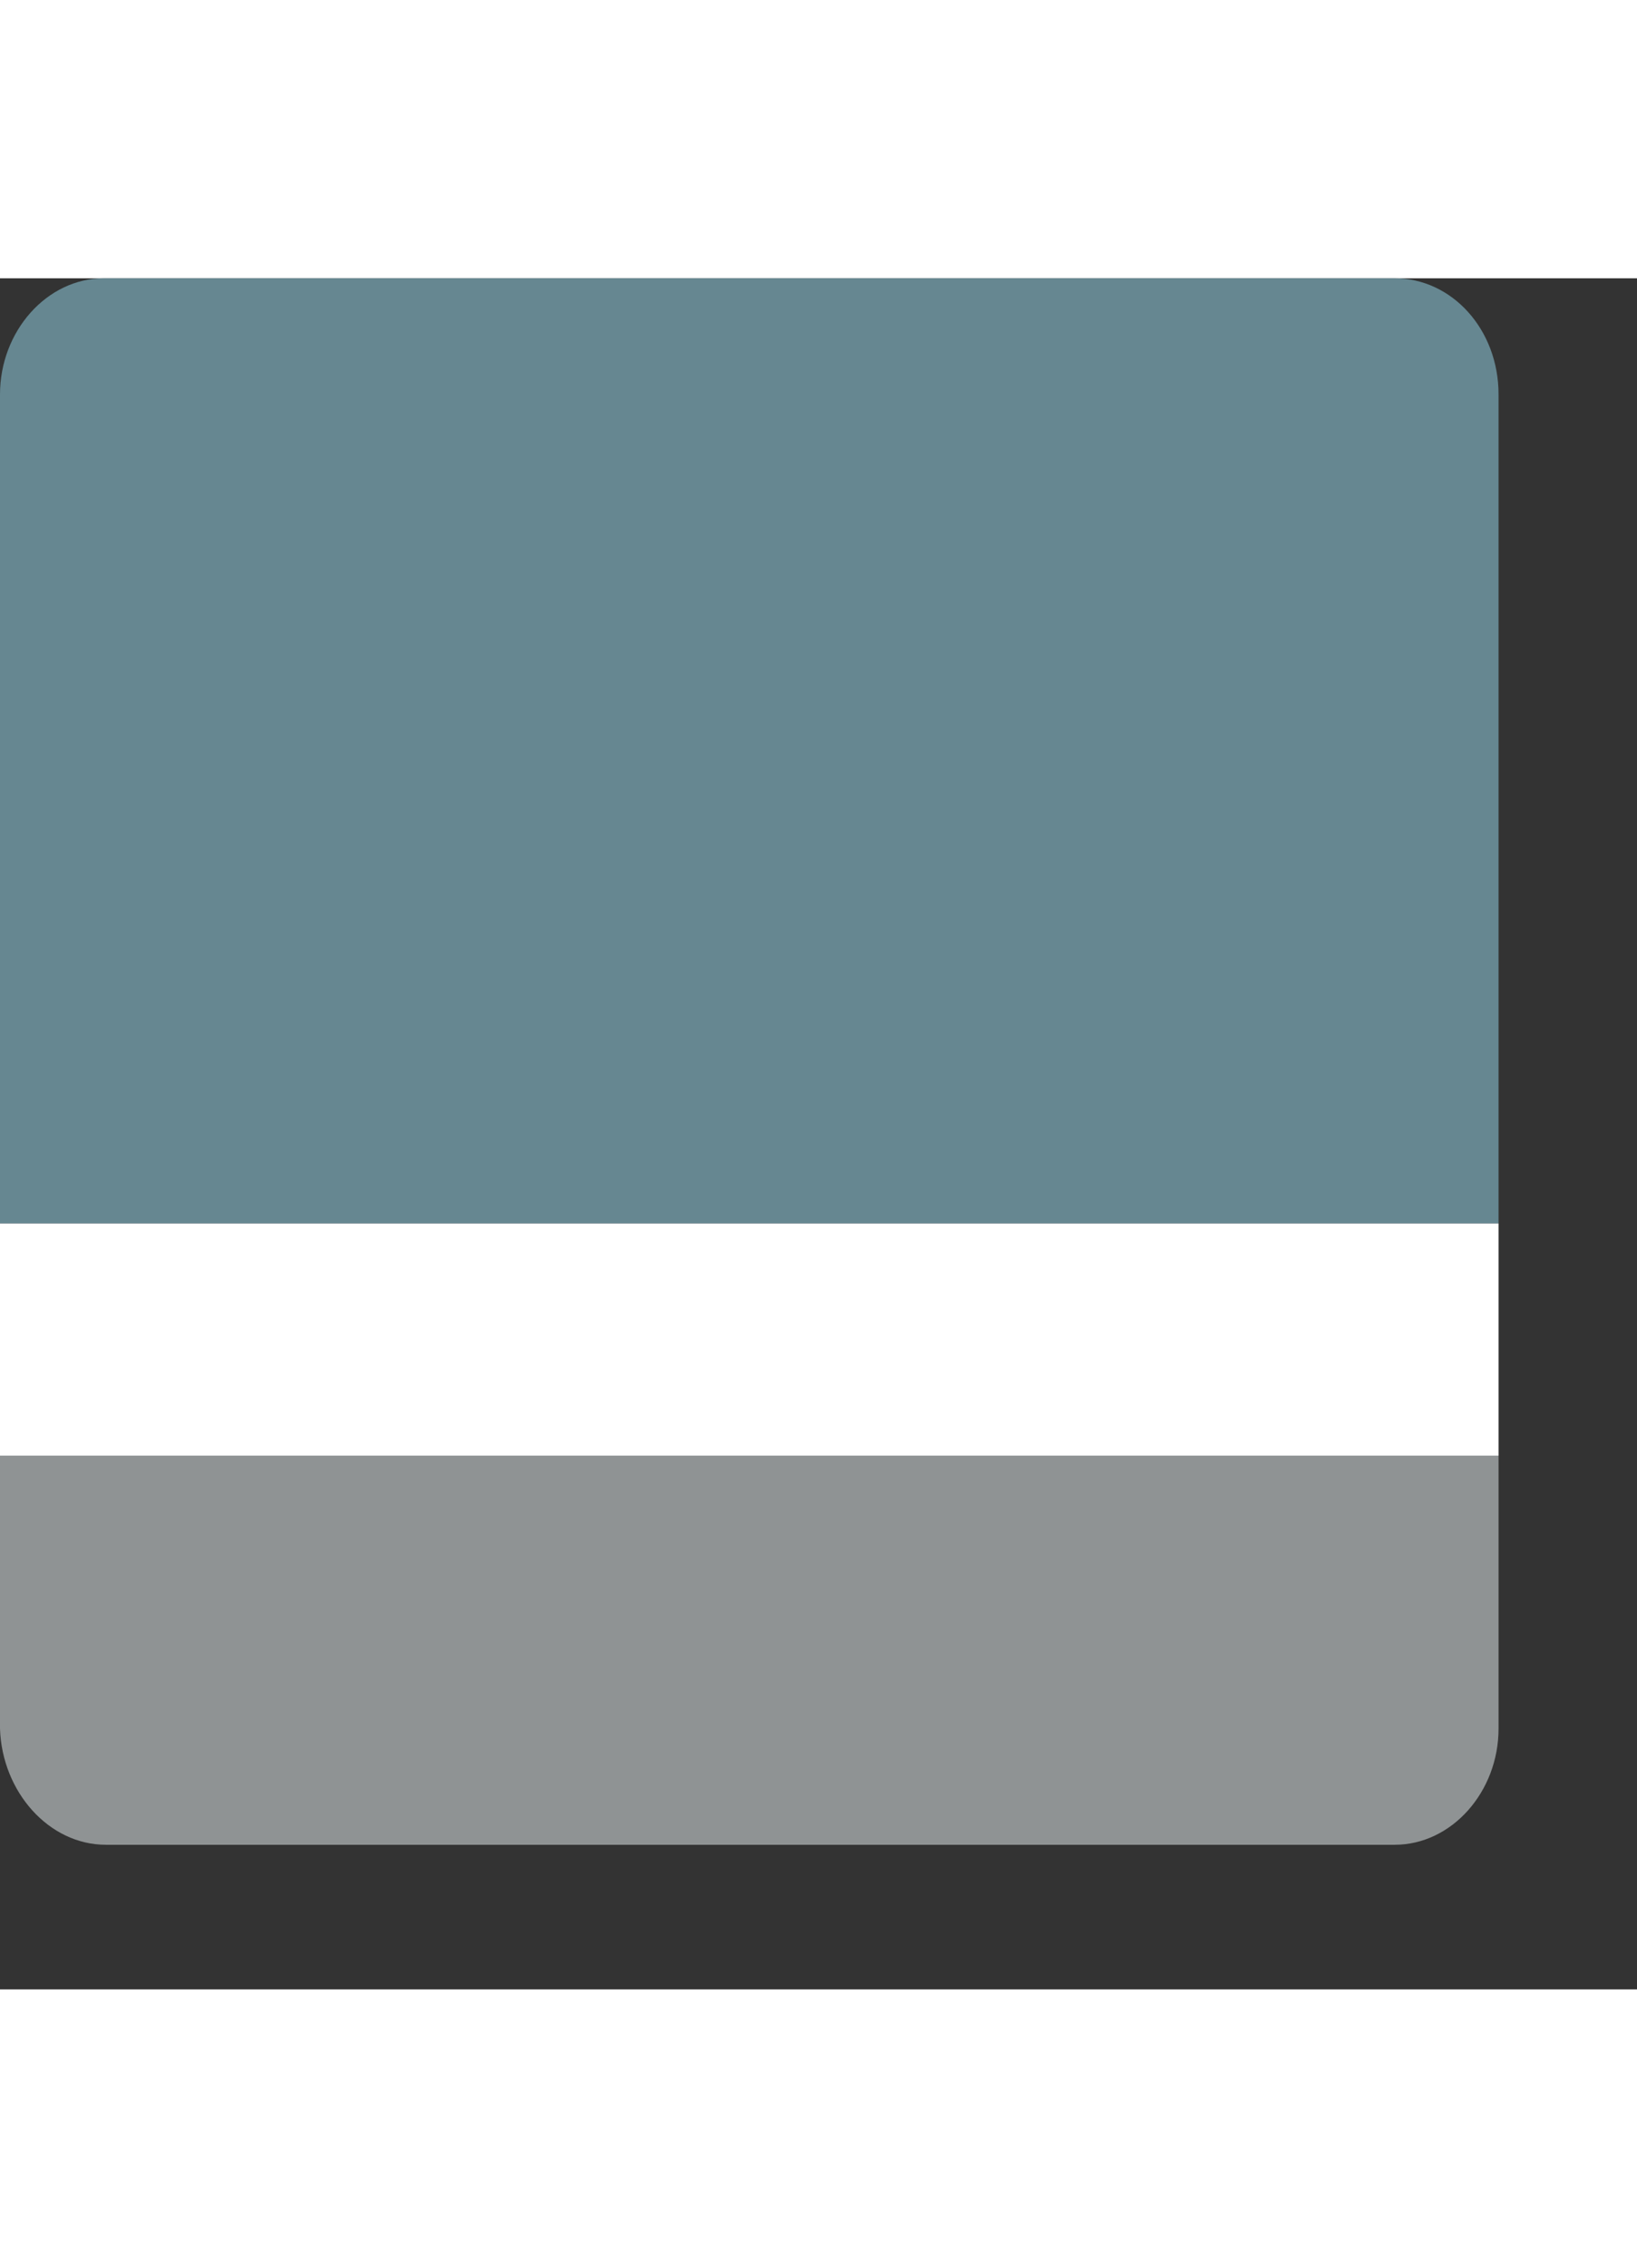
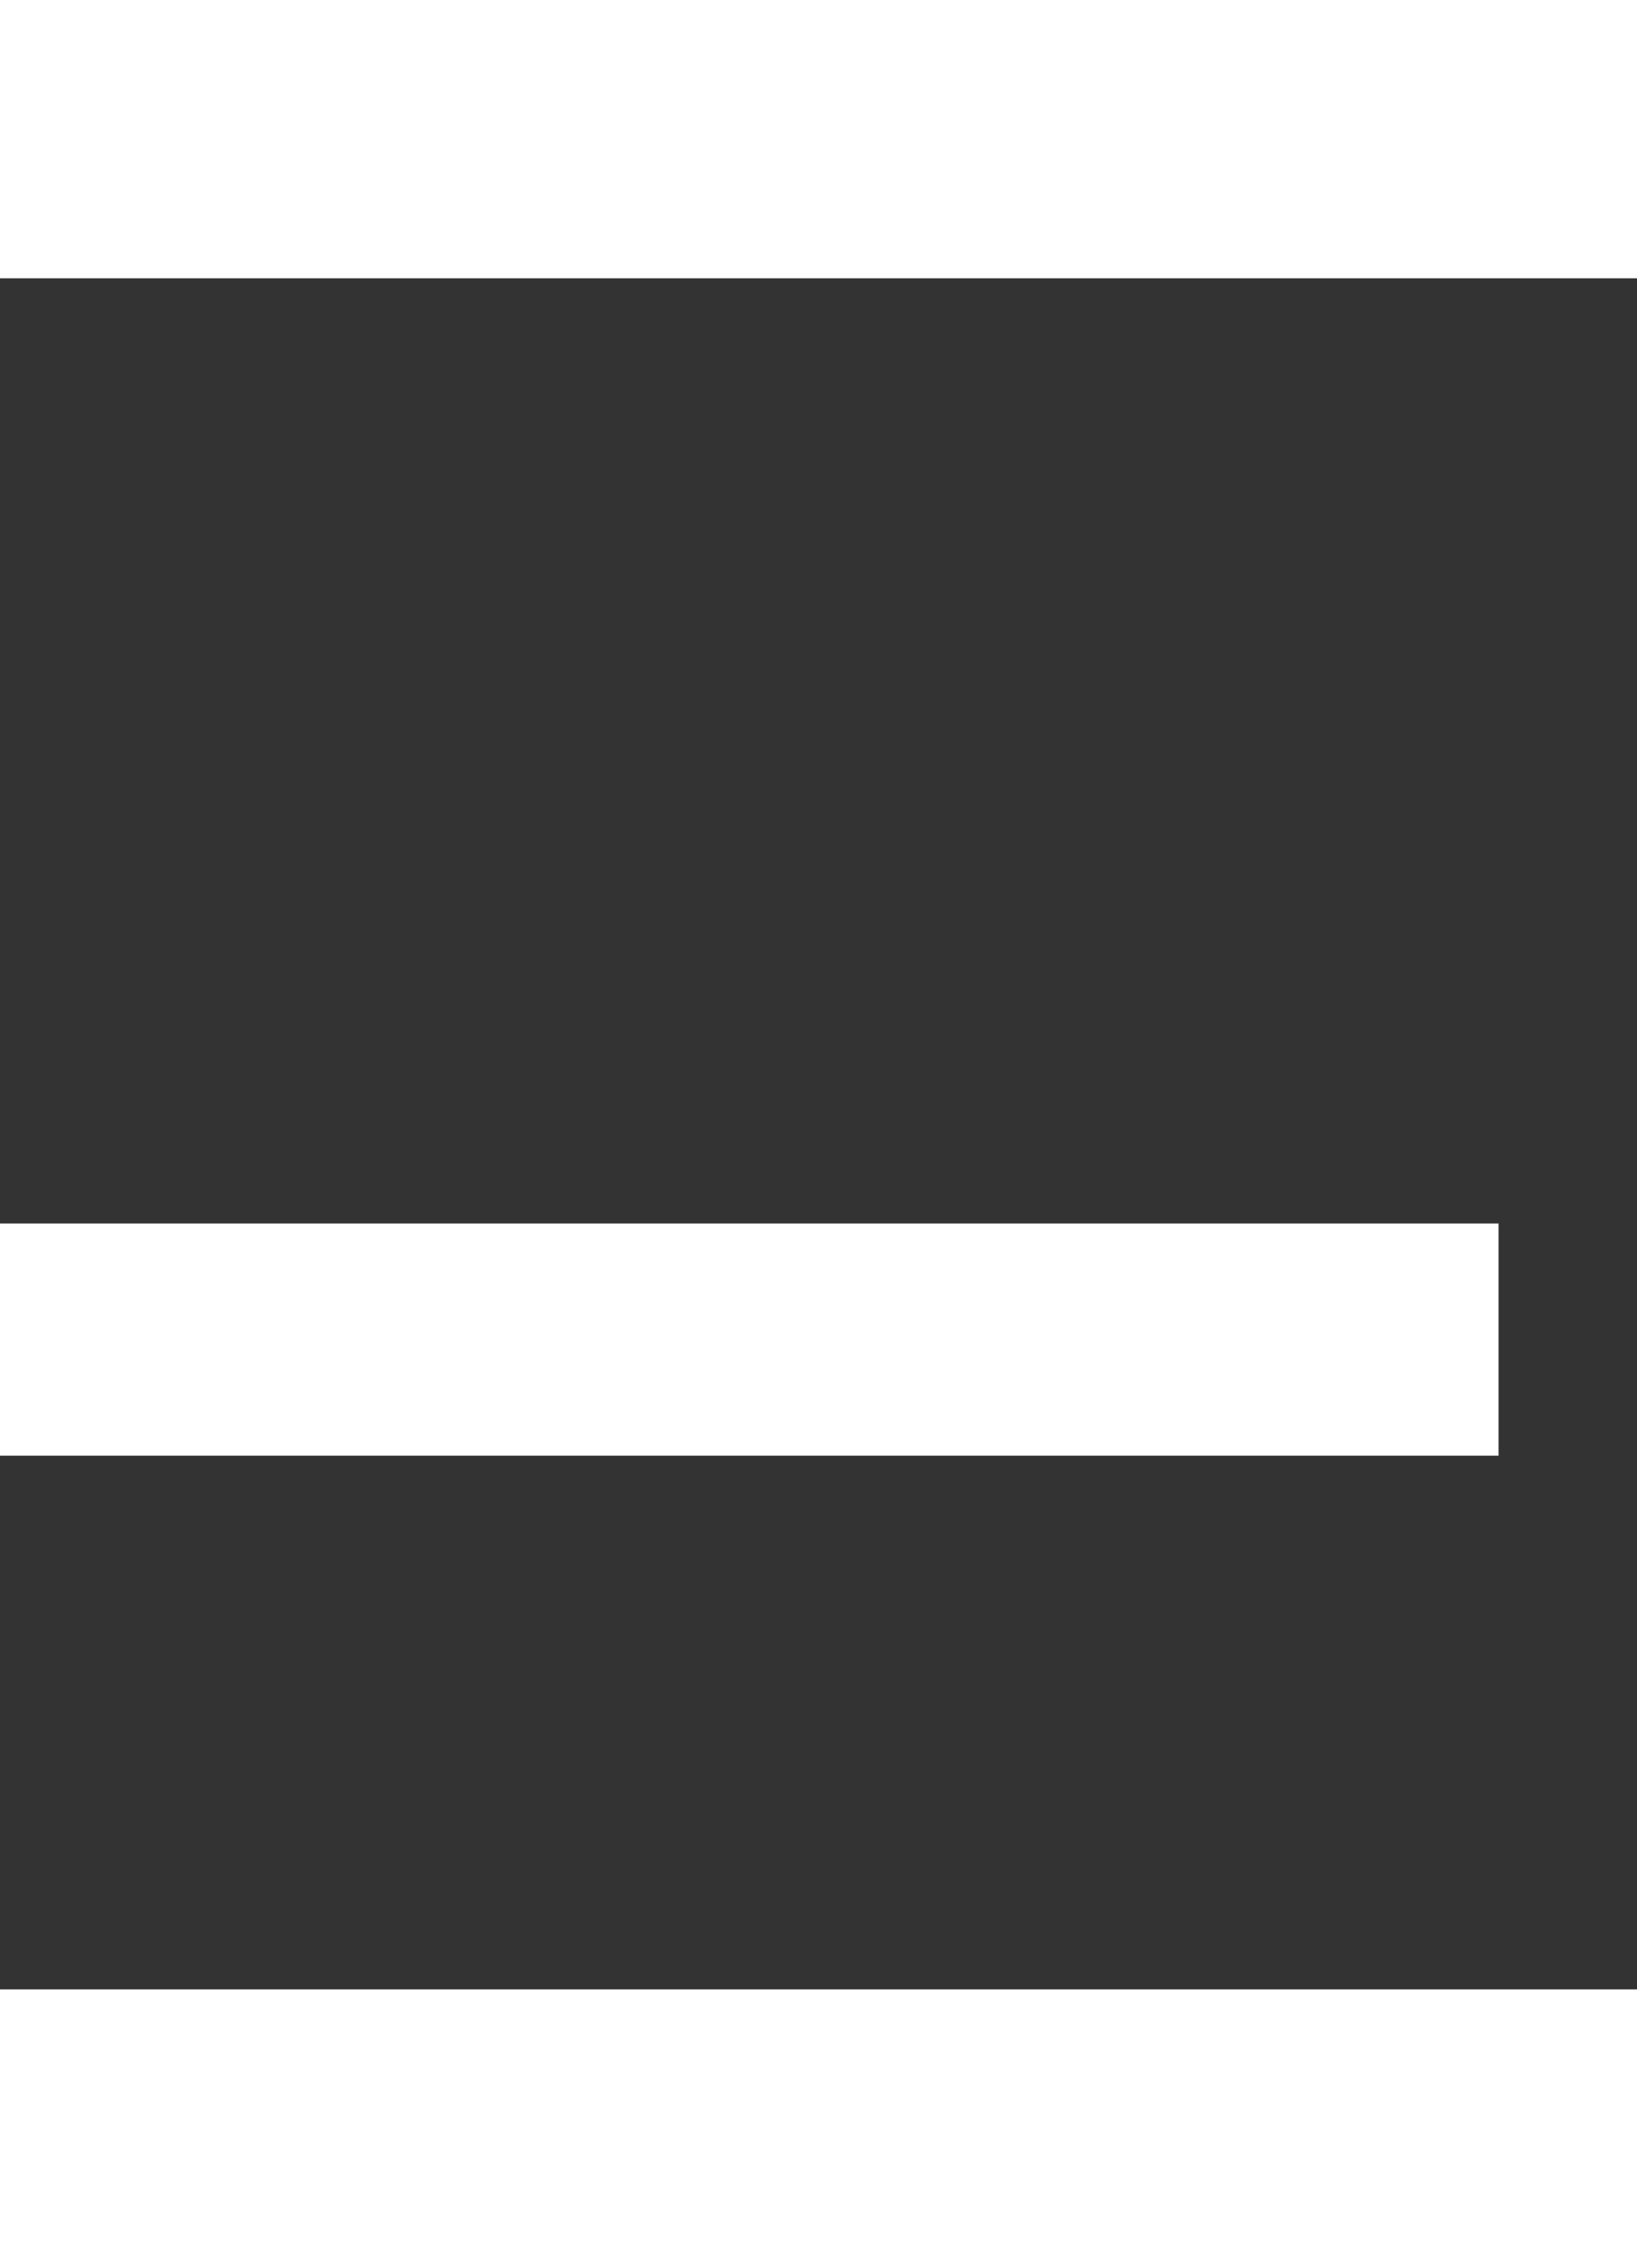
<svg xmlns="http://www.w3.org/2000/svg" width="26" height="36" viewBox="0 0 80.4 84">
  <rect x="0" y="0" width="80.4" height="84" fill="#333333" stroke="none" />
-   <path d="M73.6 46.4V5.7c0-3.2-2.3-5.7-5.1-5.7H5.1C2.3 0 0 2.6 0 5.7v40.7h73.6z" fill="#668791" />
-   <path d="M0 57.8v13.4c.1 3.1 2.4 5.7 5.2 5.7h63.3c2.8 0 5.1-2.6 5.1-5.7V57.8H0z" fill="#8f9394" />
  <path fill="#fff" d="M0 46.4h73.6v11.4H0z" />
</svg>